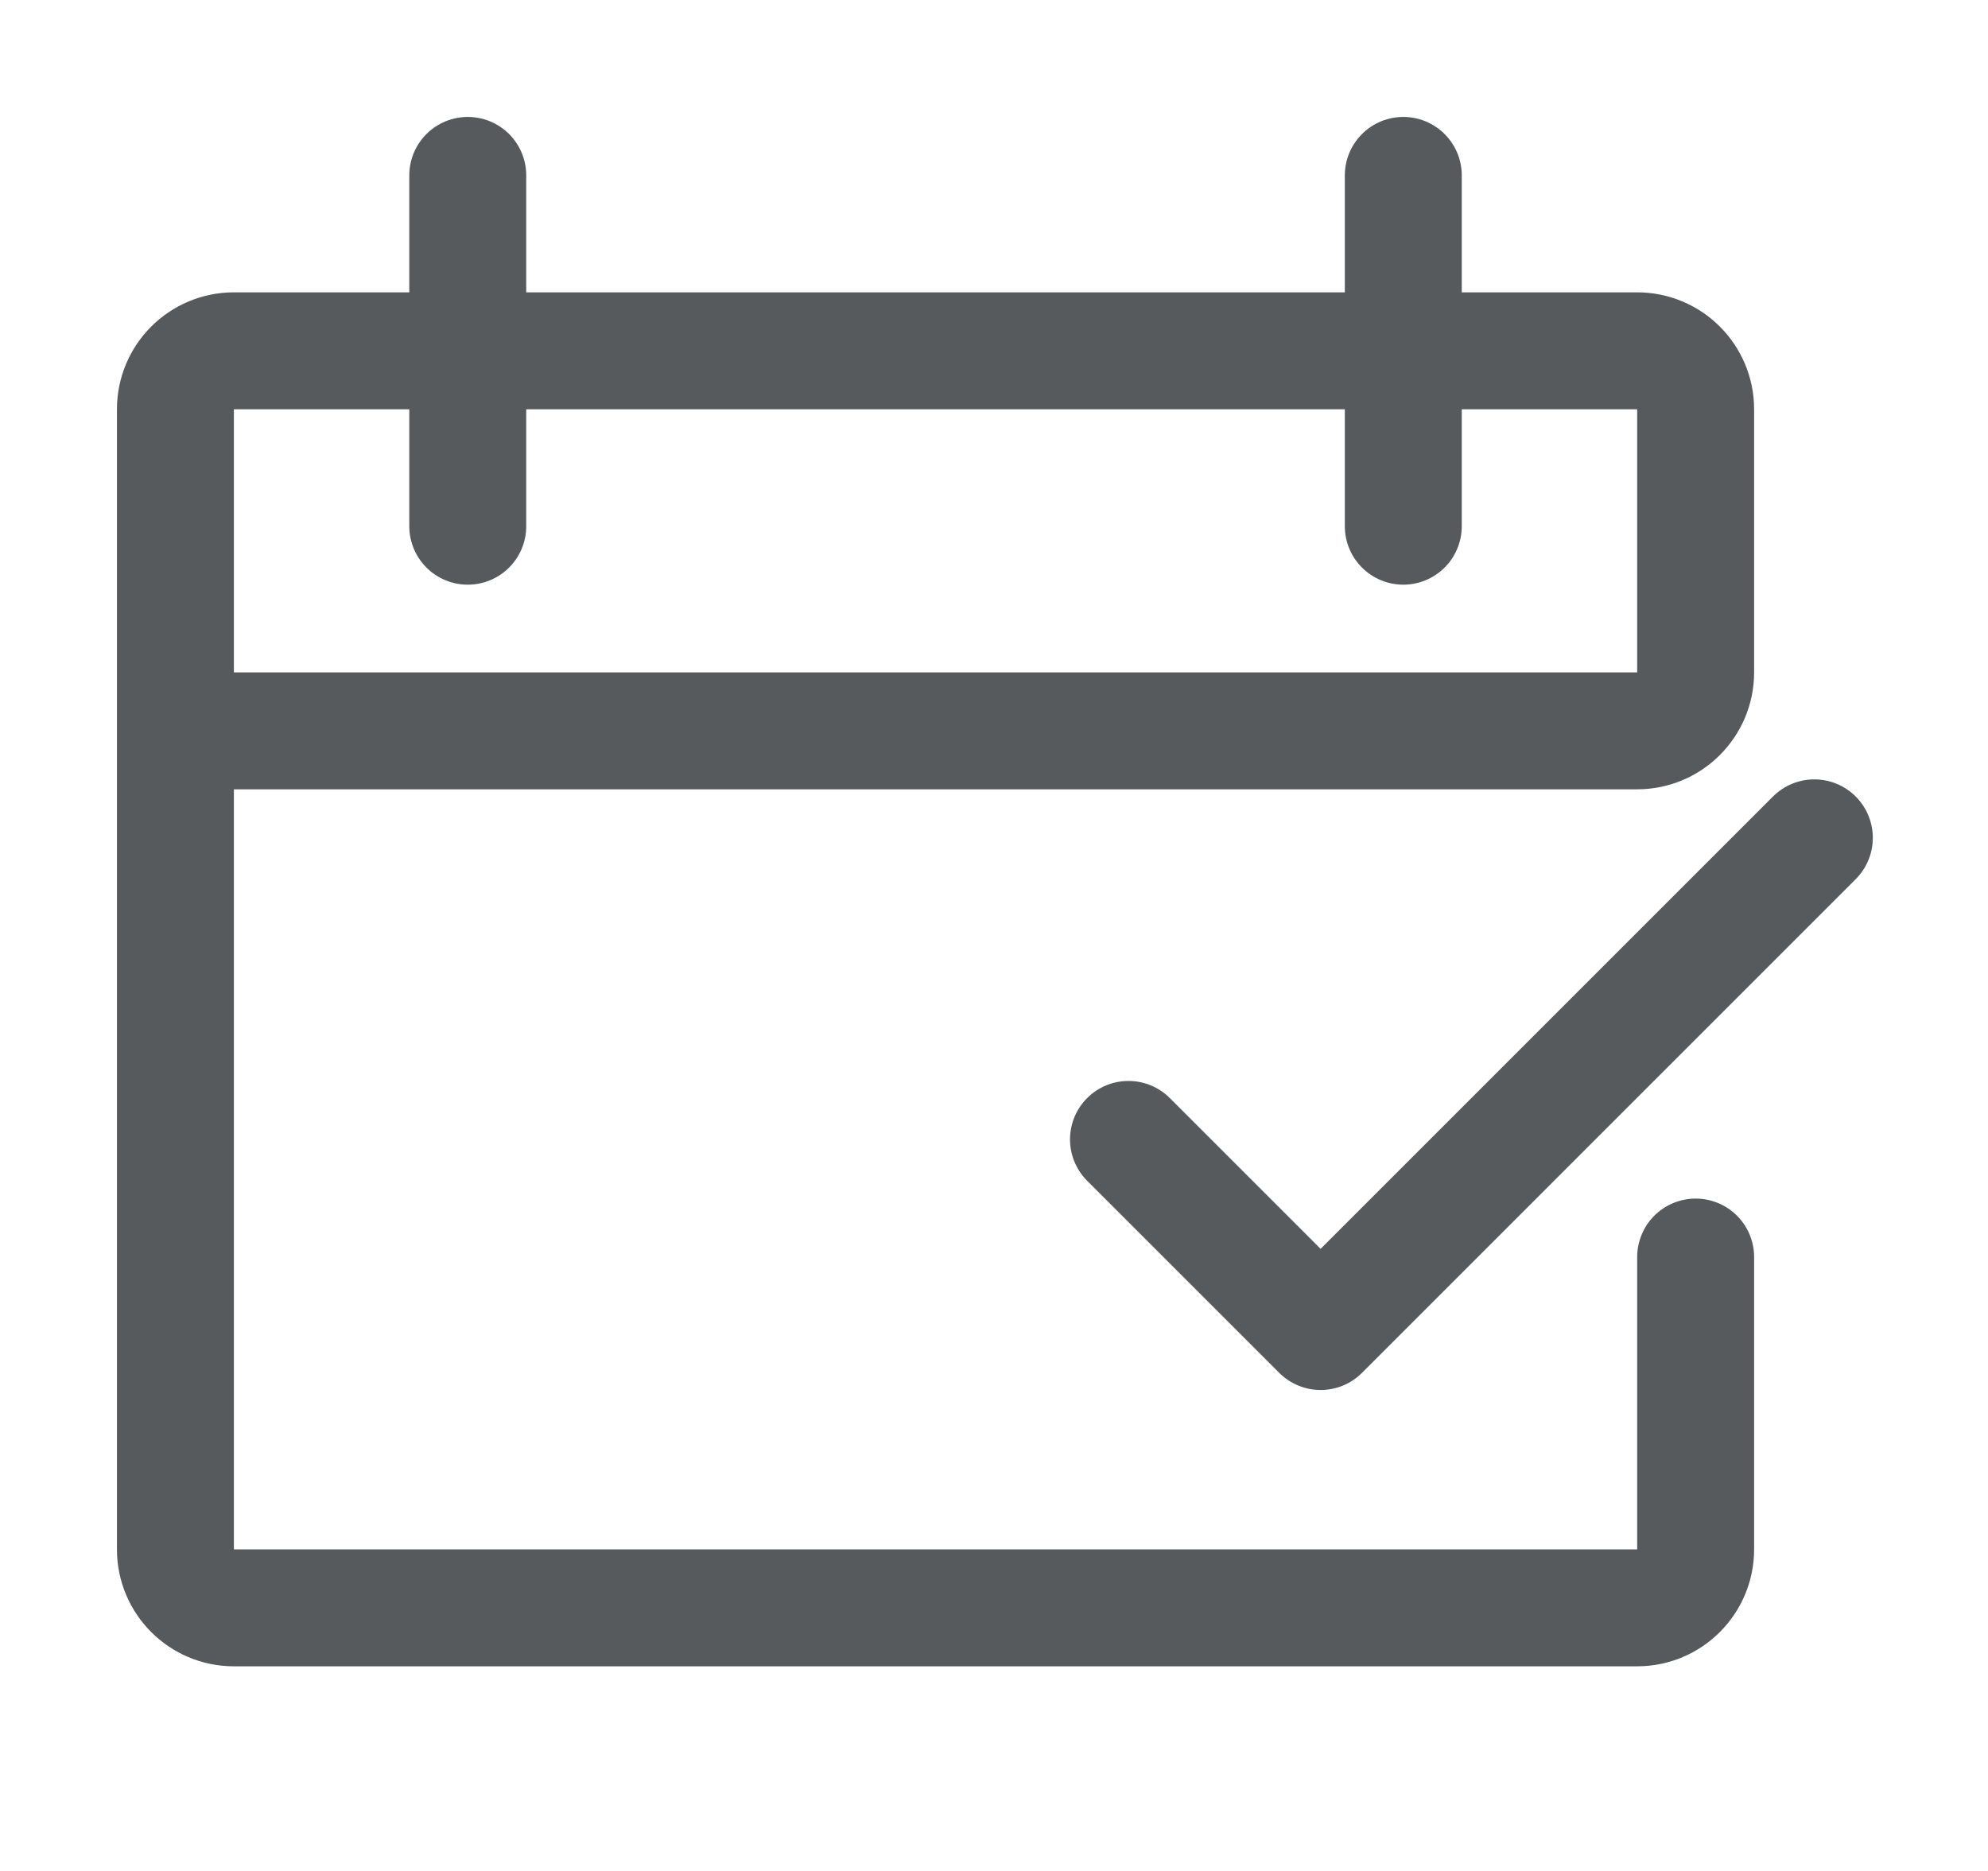
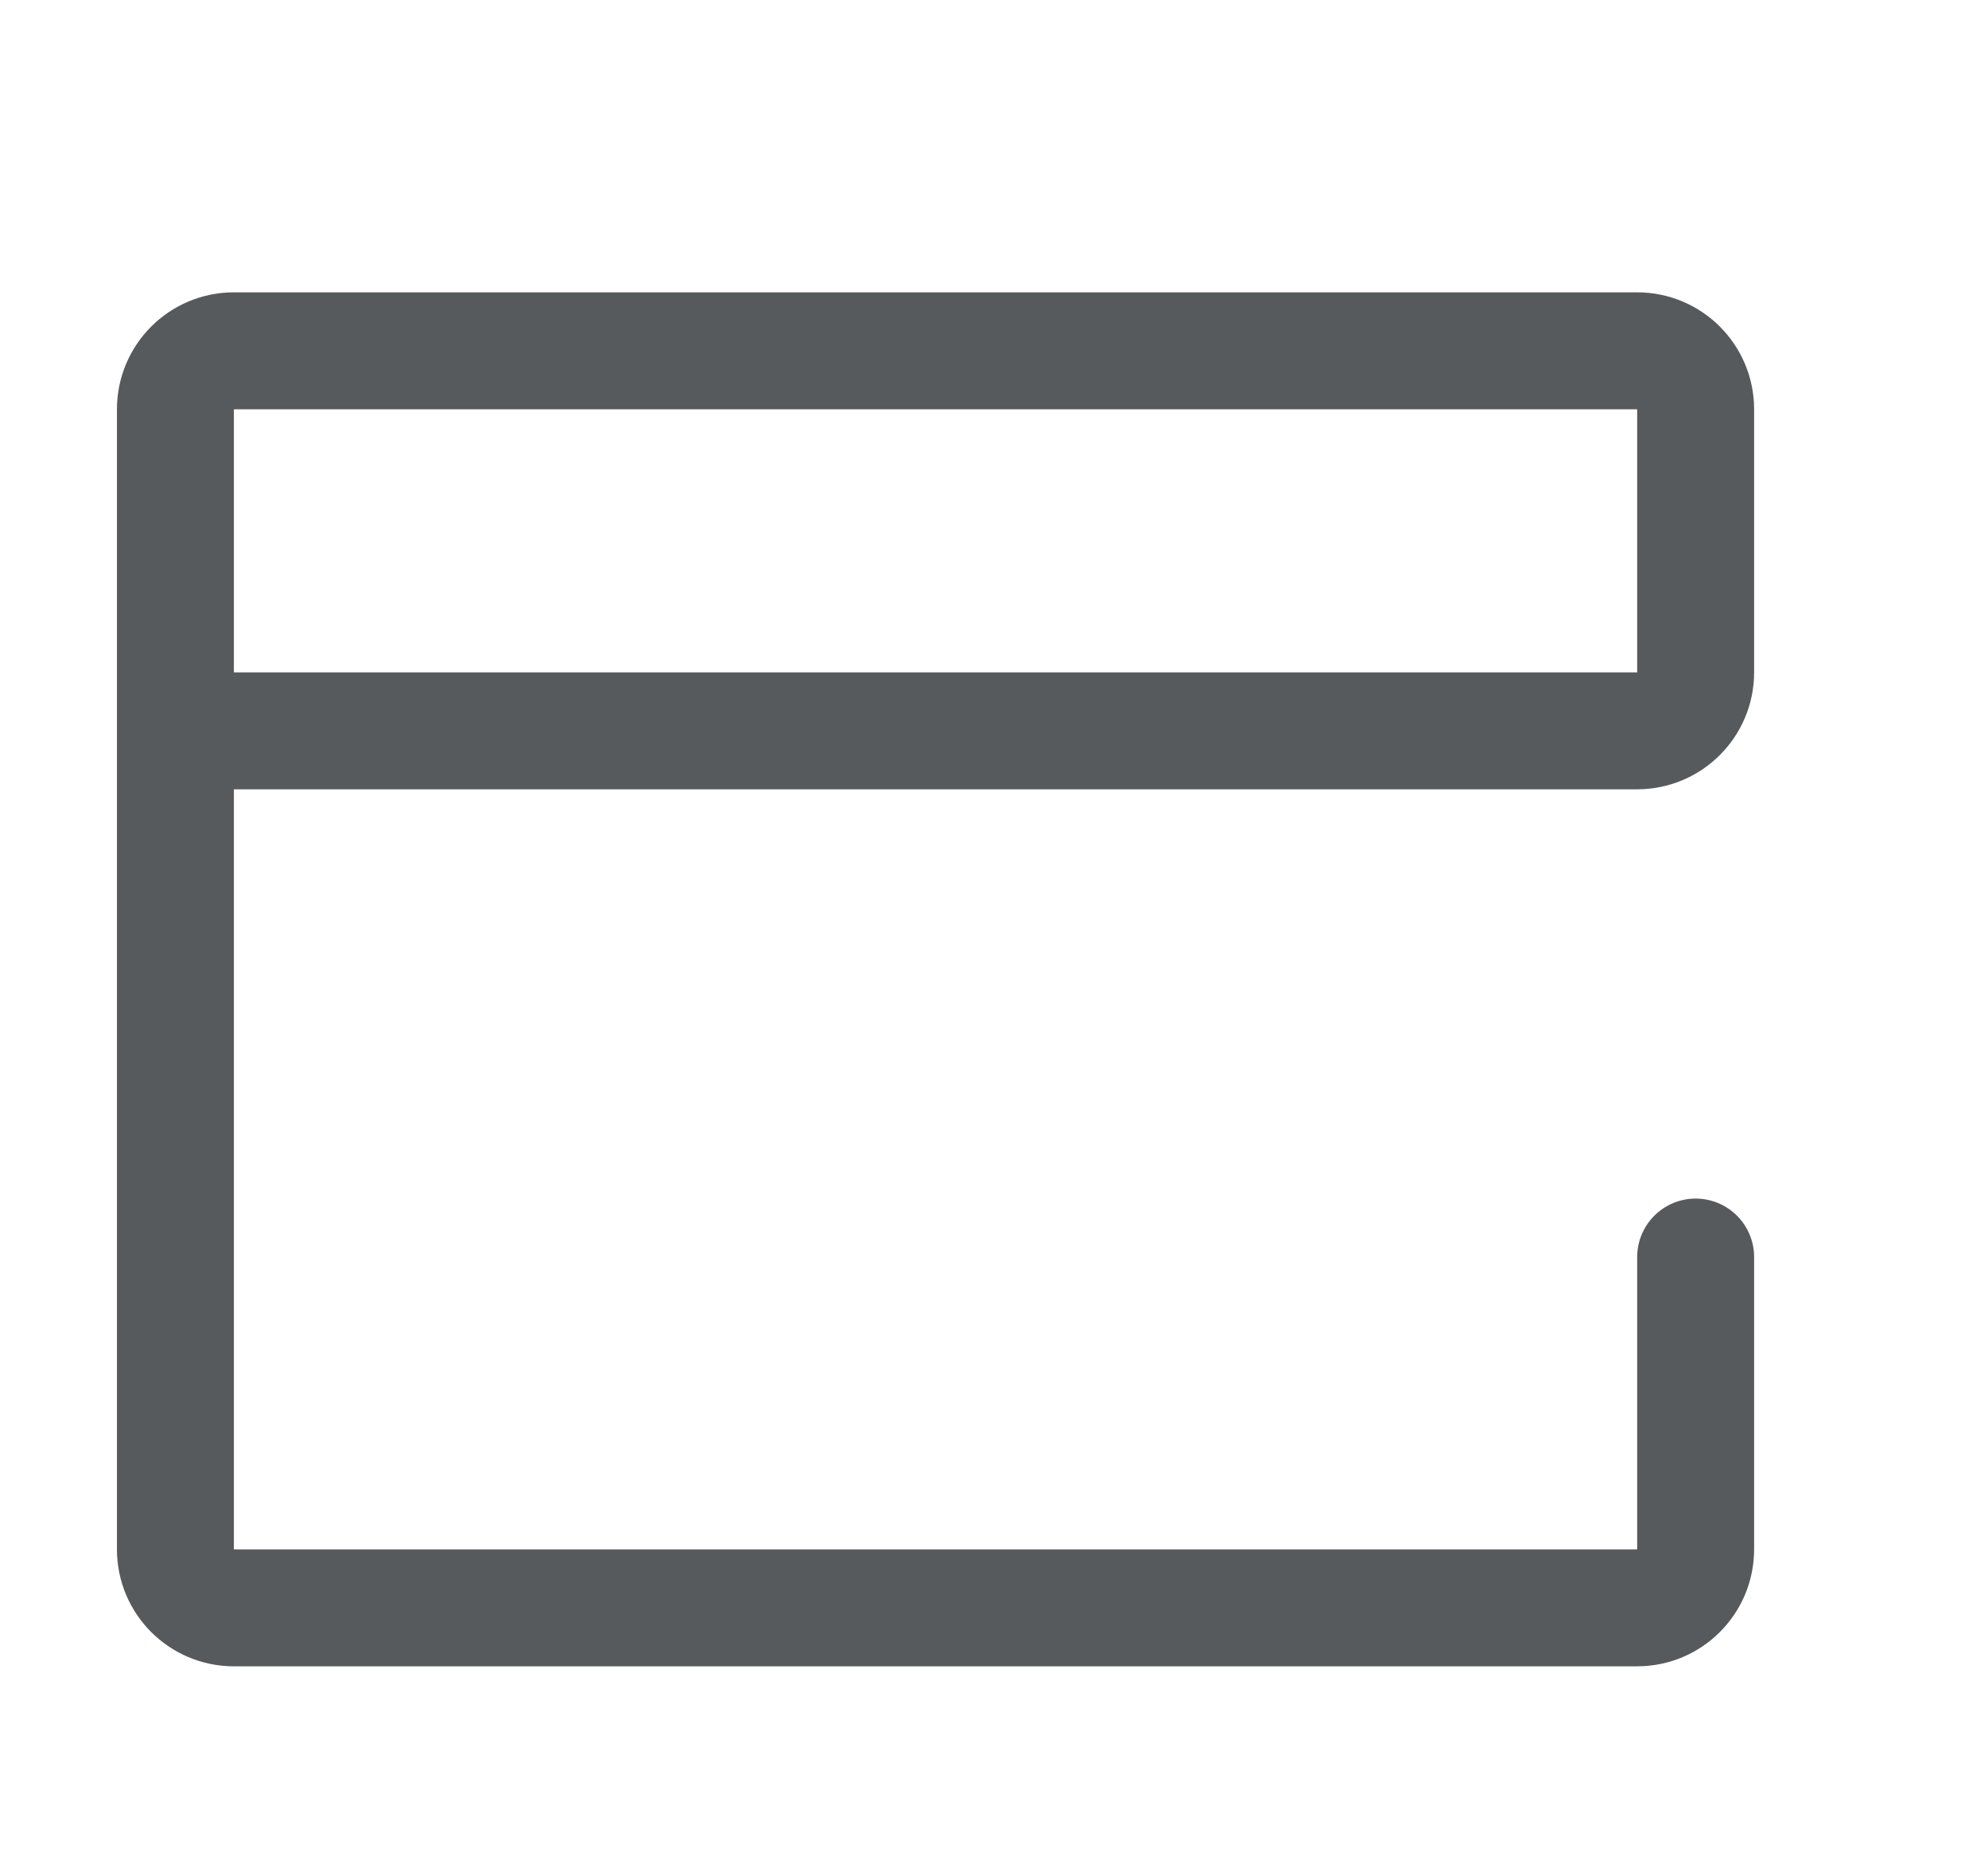
<svg xmlns="http://www.w3.org/2000/svg" width="17" height="16" viewBox="0 0 17 16" fill="none">
-   <path d="M4 4.5V1.5" stroke="#565A5C" stroke-linecap="round" stroke-linejoin="round" />
-   <path d="M12 4.5V1.5" stroke="#565A5C" stroke-linecap="round" stroke-linejoin="round" />
  <path d="M14.5 10.75V13.25C14.5 13.526 14.276 13.75 14 13.75H2C1.724 13.75 1.5 13.526 1.5 13.25V3.5C1.5 3.224 1.724 3 2 3H14C14.276 3 14.5 3.224 14.5 3.5V5.75C14.5 6.026 14.276 6.25 14 6.25H1.5" stroke="#565A5C" stroke-linecap="round" />
-   <path d="M15.515 7.165L11.293 11.387L9.65 9.744" stroke="#565A5C" stroke-linecap="round" stroke-linejoin="round" />
</svg>